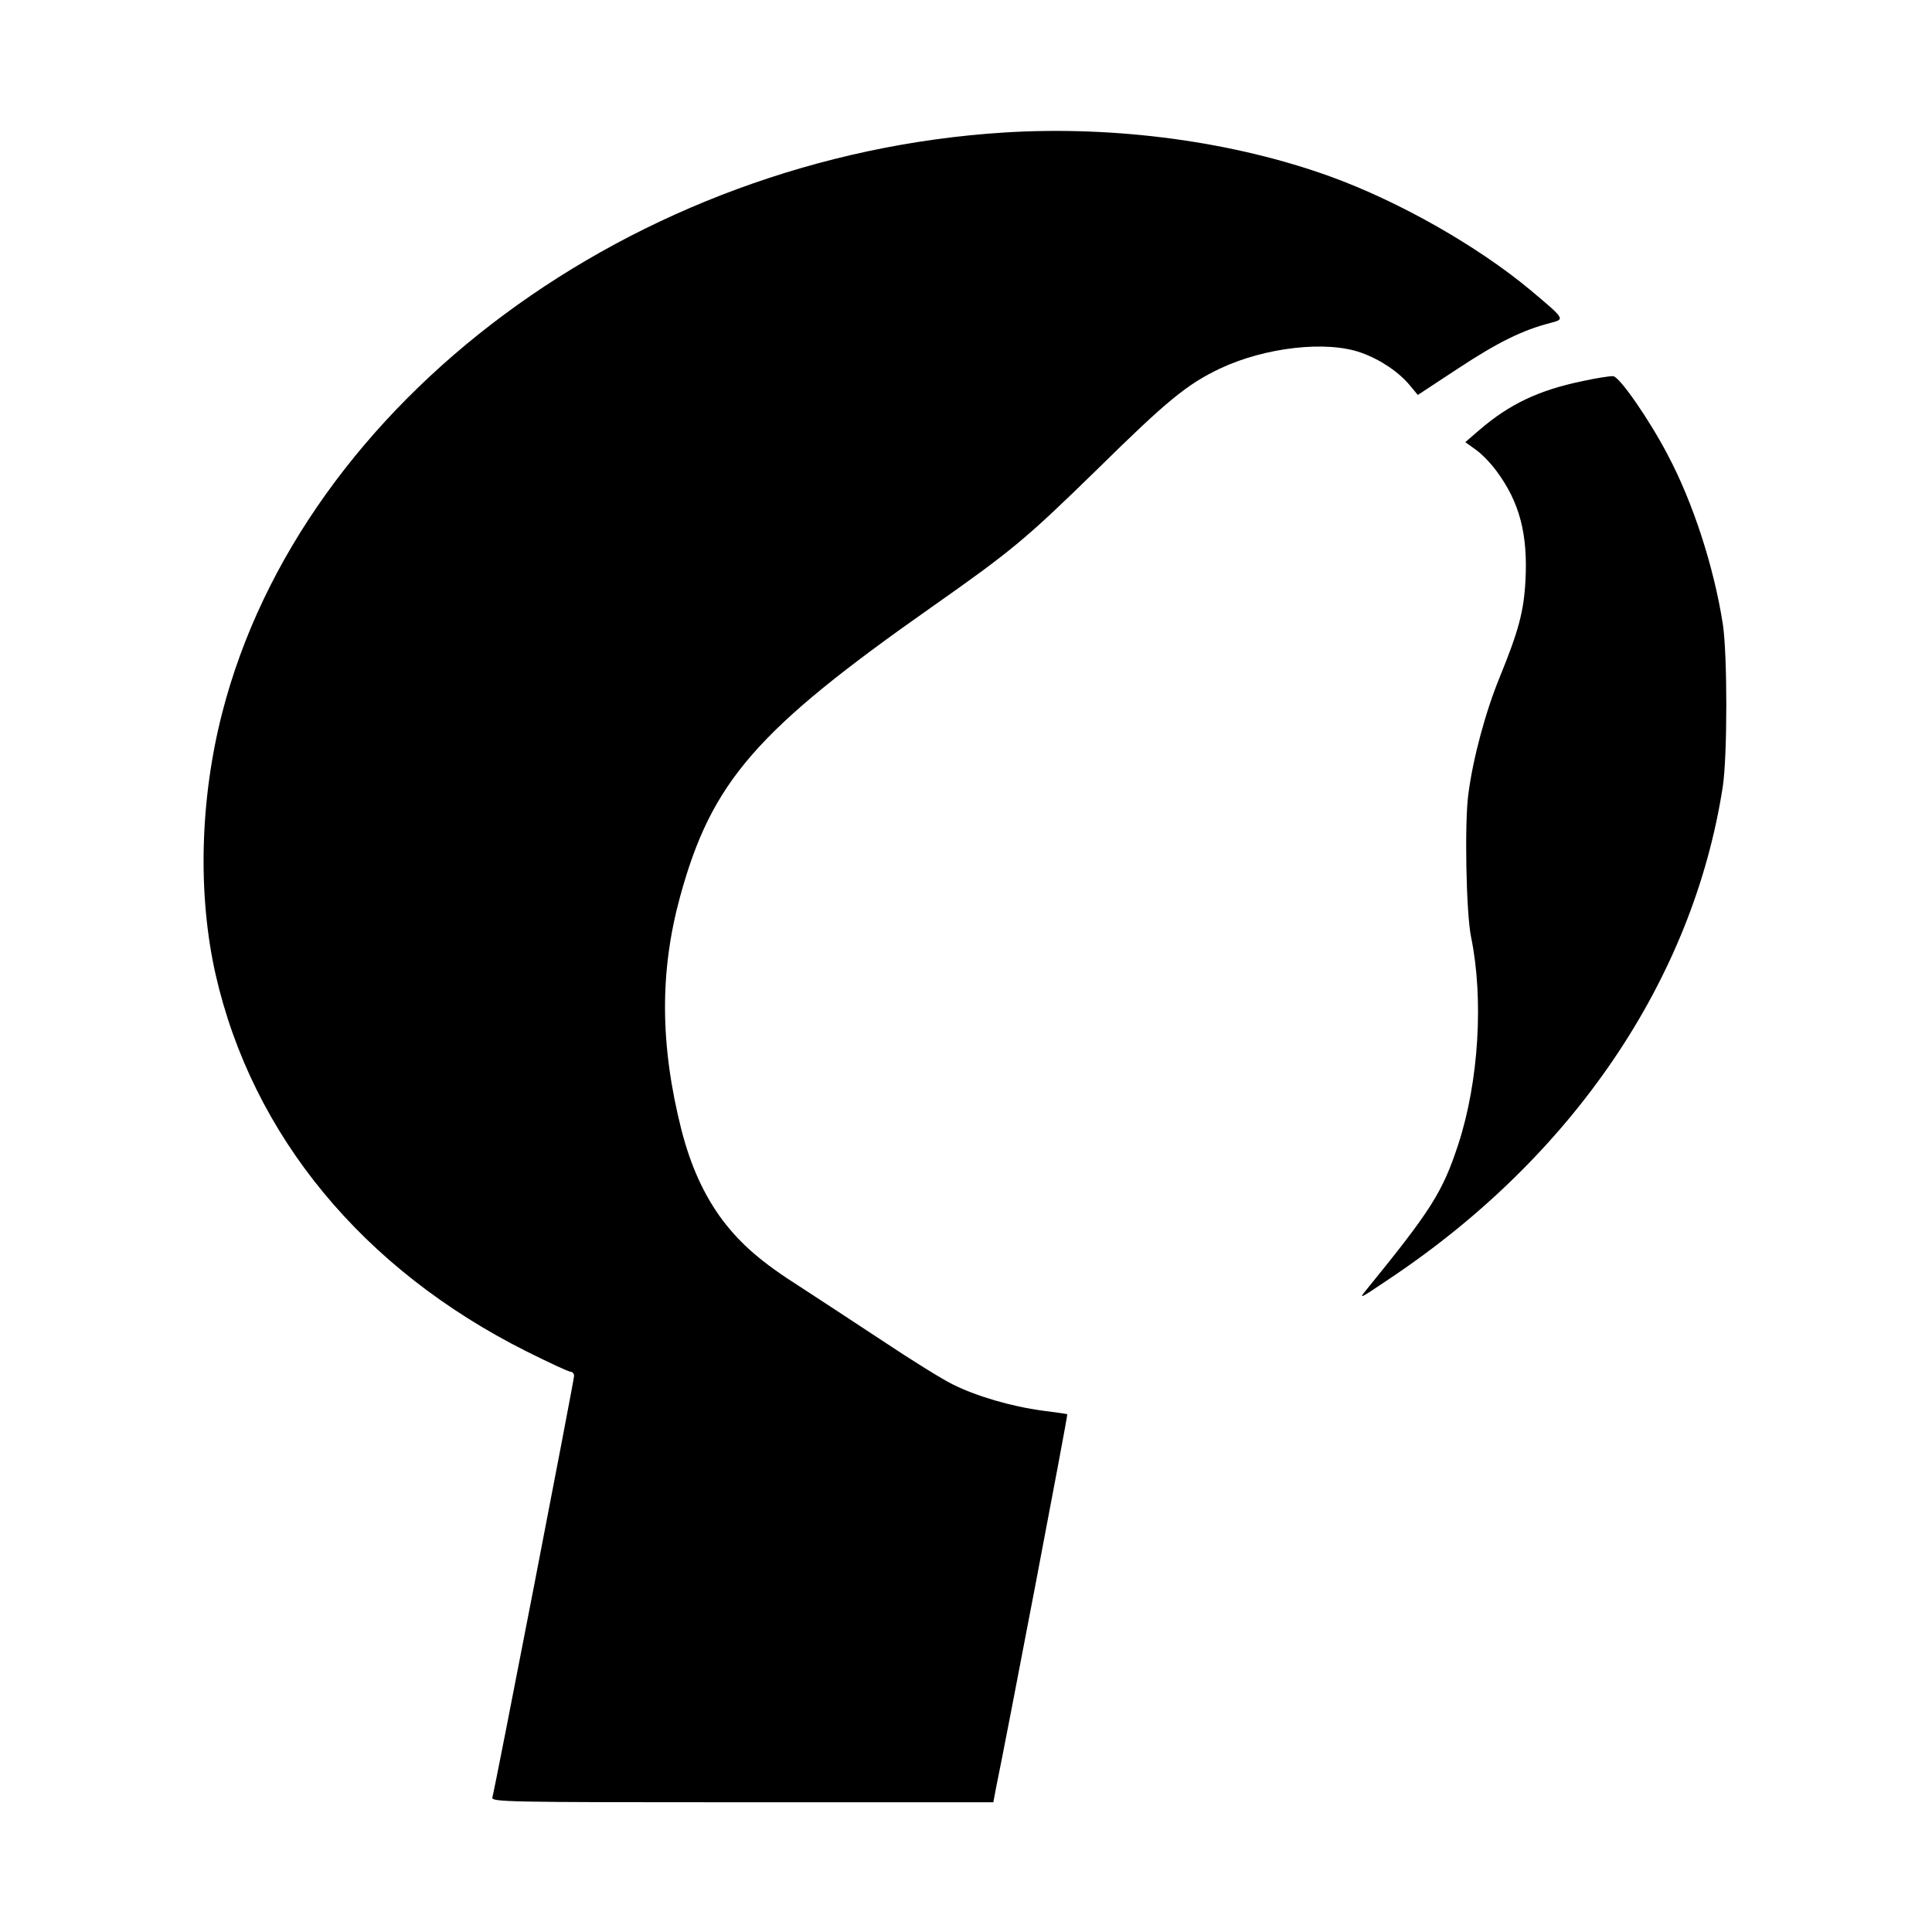
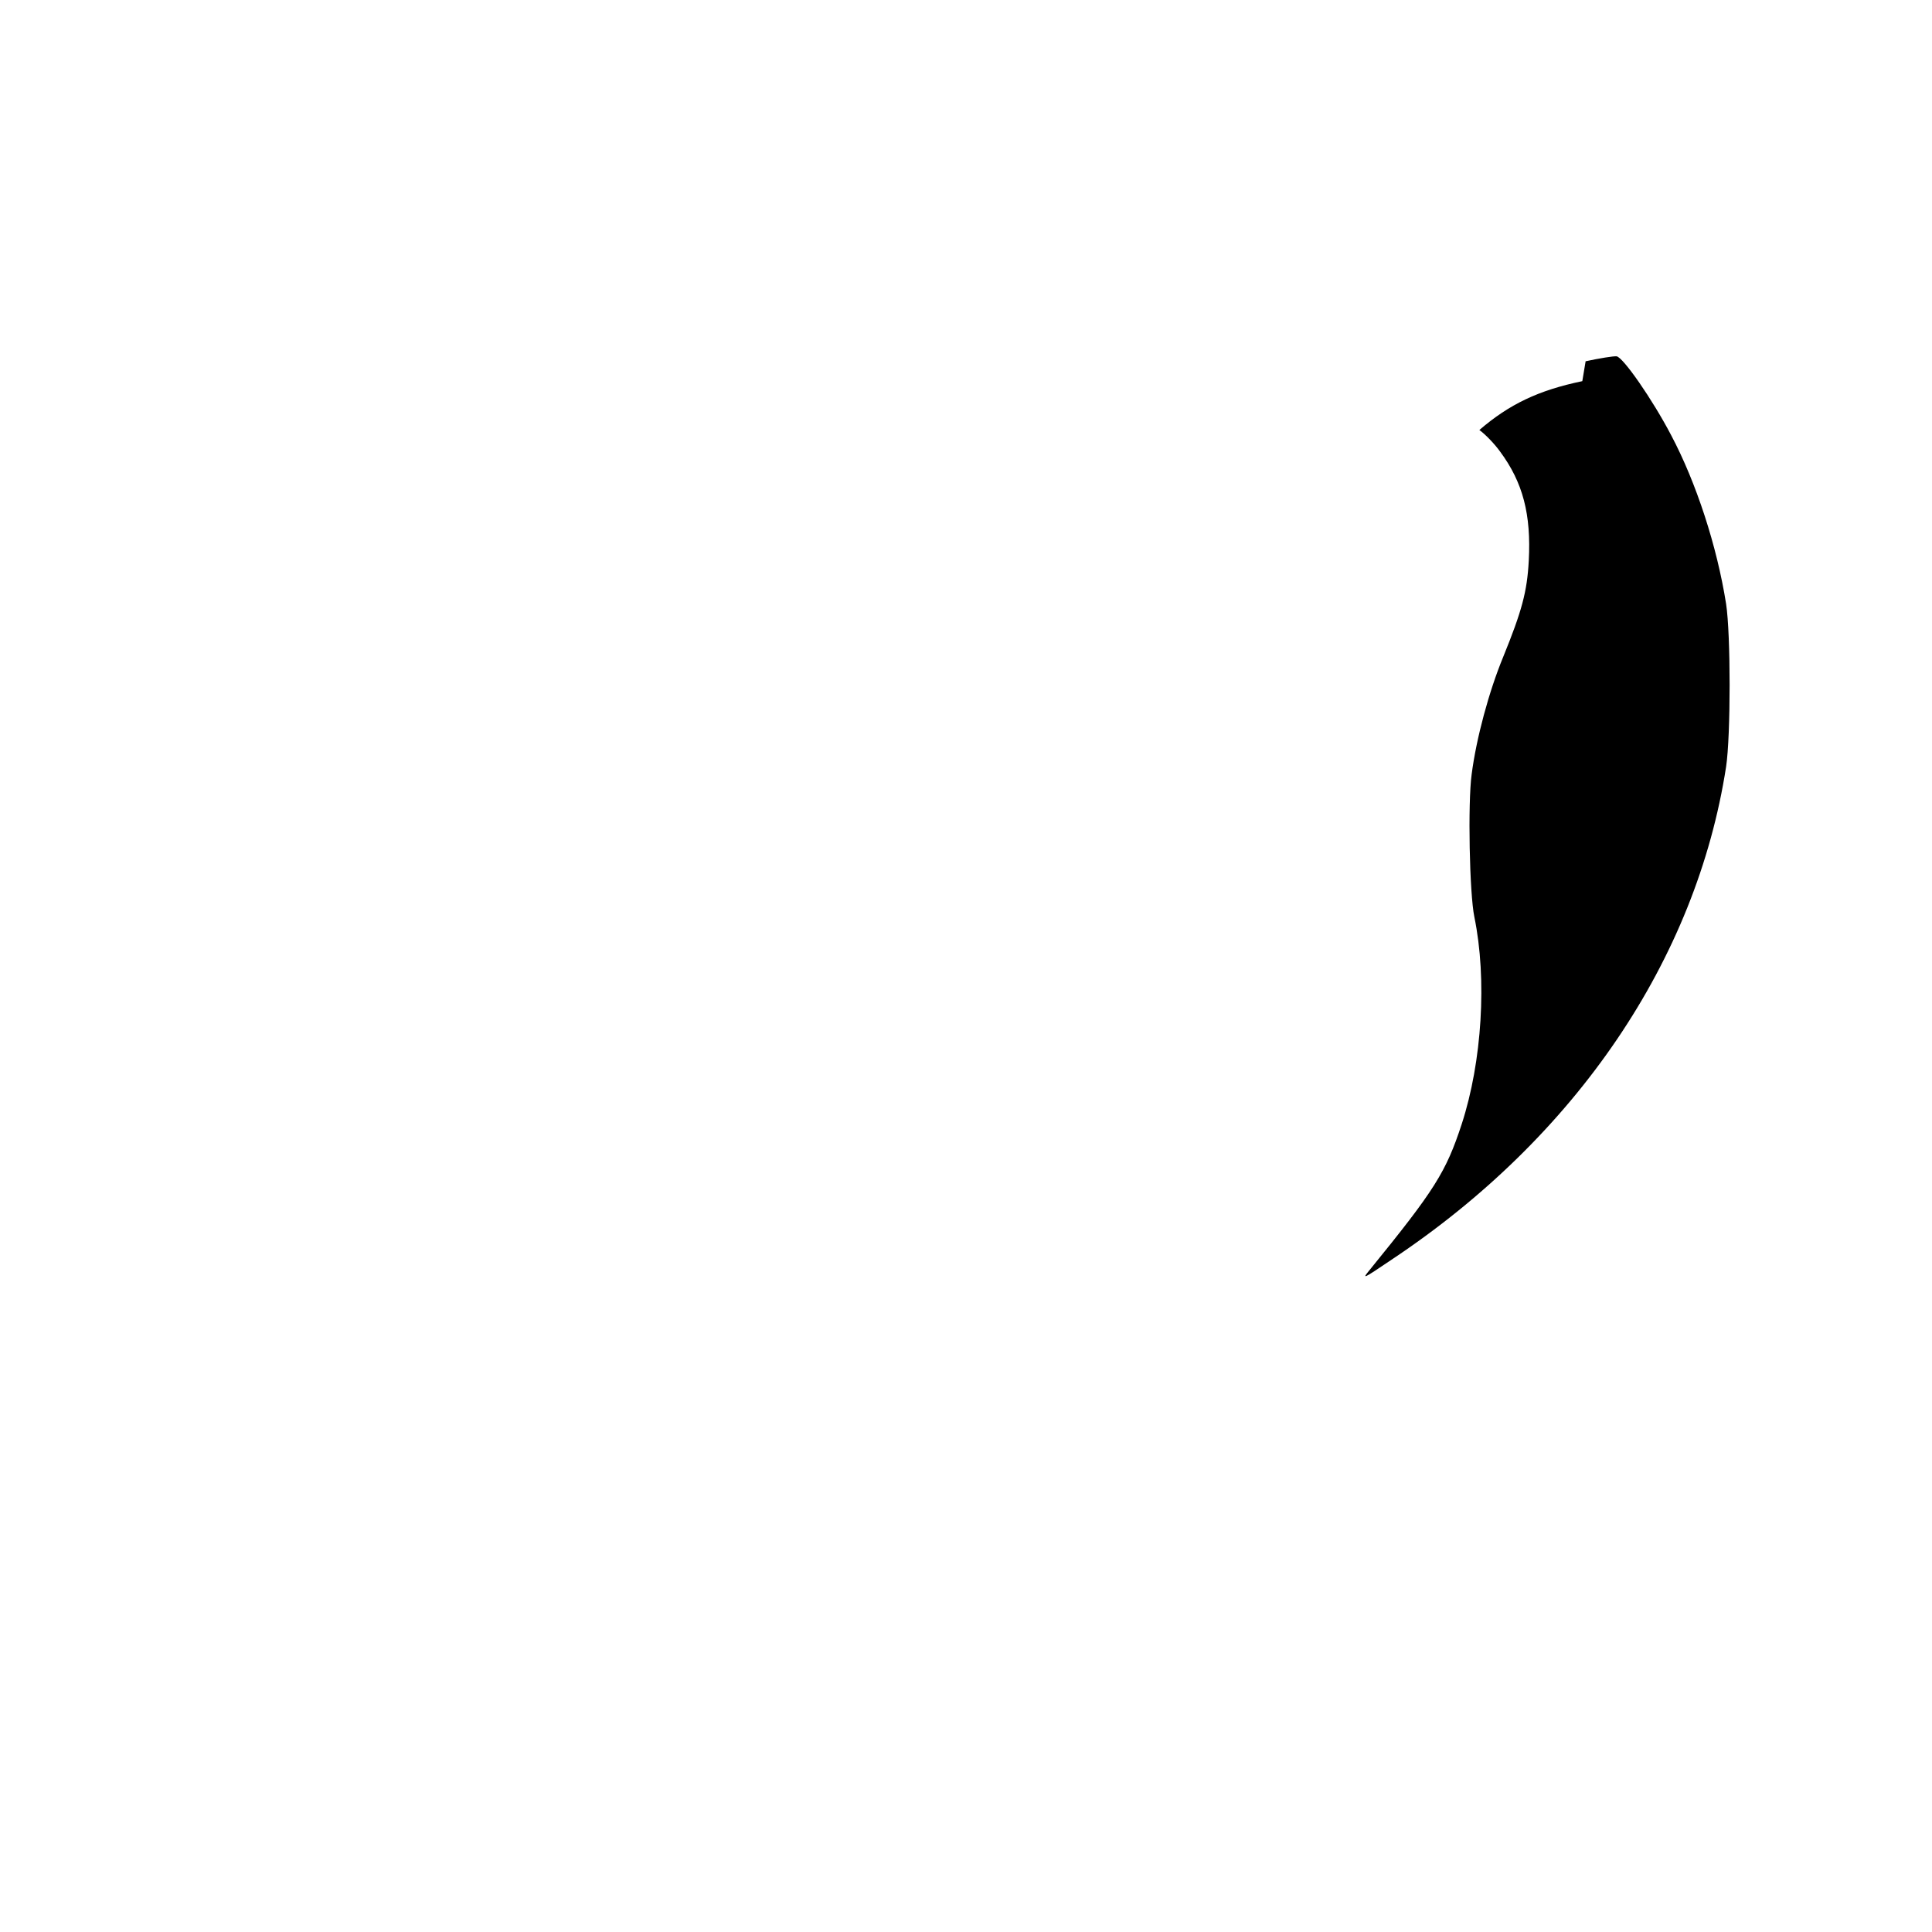
<svg xmlns="http://www.w3.org/2000/svg" version="1.0" width="700pt" height="700pt" viewBox="0 0 700 700" preserveAspectRatio="xMidYMid meet">
  <g transform="translate(0,700) scale(0.1,-0.1)" fill="#000000" stroke="none">
-     <path d="M3640 6520 c-1345 -84 -2545 -974 -2835 -2103 -81 -316 -89 -658 -24 -947 133 -584 533 -1069 1128 -1367 80 -40 151 -73 158 -73 7 0 13 -7 13 -15 0 -16 -287 -1498 -296 -1527 -5 -17 43 -18 905 -18 l910 0 10 53 c36 173 261 1351 258 1353 -1 1 -42 7 -90 13 -112 15 -239 52 -325 95 -37 18 -151 89 -253 157 -103 68 -239 157 -302 198 -137 87 -211 151 -279 240 -67 90 -115 195 -149 327 -78 309 -79 574 -5 845 114 417 276 603 911 1049 290 204 341 246 601 500 253 249 325 308 445 365 164 77 386 102 511 57 70 -25 136 -70 176 -118 l29 -35 149 98 c140 92 230 137 332 163 53 14 53 13 -73 119 -191 159 -472 319 -721 410 -352 128 -780 186 -1184 161z" />
-     <path d="M5733 5619 c-159 -33 -265 -84 -373 -177 l-51 -44 39 -28 c21 -15 55 -50 75 -78 83 -112 113 -228 104 -396 -6 -112 -25 -182 -93 -349 -51 -124 -97 -293 -114 -425 -14 -103 -8 -431 10 -517 46 -224 28 -523 -46 -750 -57 -174 -98 -239 -334 -529 -28 -34 -25 -33 80 38 669 445 1104 1087 1212 1786 17 113 17 479 0 590 -33 209 -108 439 -199 611 -68 130 -175 284 -198 286 -11 1 -62 -7 -112 -18z" />
+     <path d="M5733 5619 c-159 -33 -265 -84 -373 -177 c21 -15 55 -50 75 -78 83 -112 113 -228 104 -396 -6 -112 -25 -182 -93 -349 -51 -124 -97 -293 -114 -425 -14 -103 -8 -431 10 -517 46 -224 28 -523 -46 -750 -57 -174 -98 -239 -334 -529 -28 -34 -25 -33 80 38 669 445 1104 1087 1212 1786 17 113 17 479 0 590 -33 209 -108 439 -199 611 -68 130 -175 284 -198 286 -11 1 -62 -7 -112 -18z" />
  </g>
</svg>